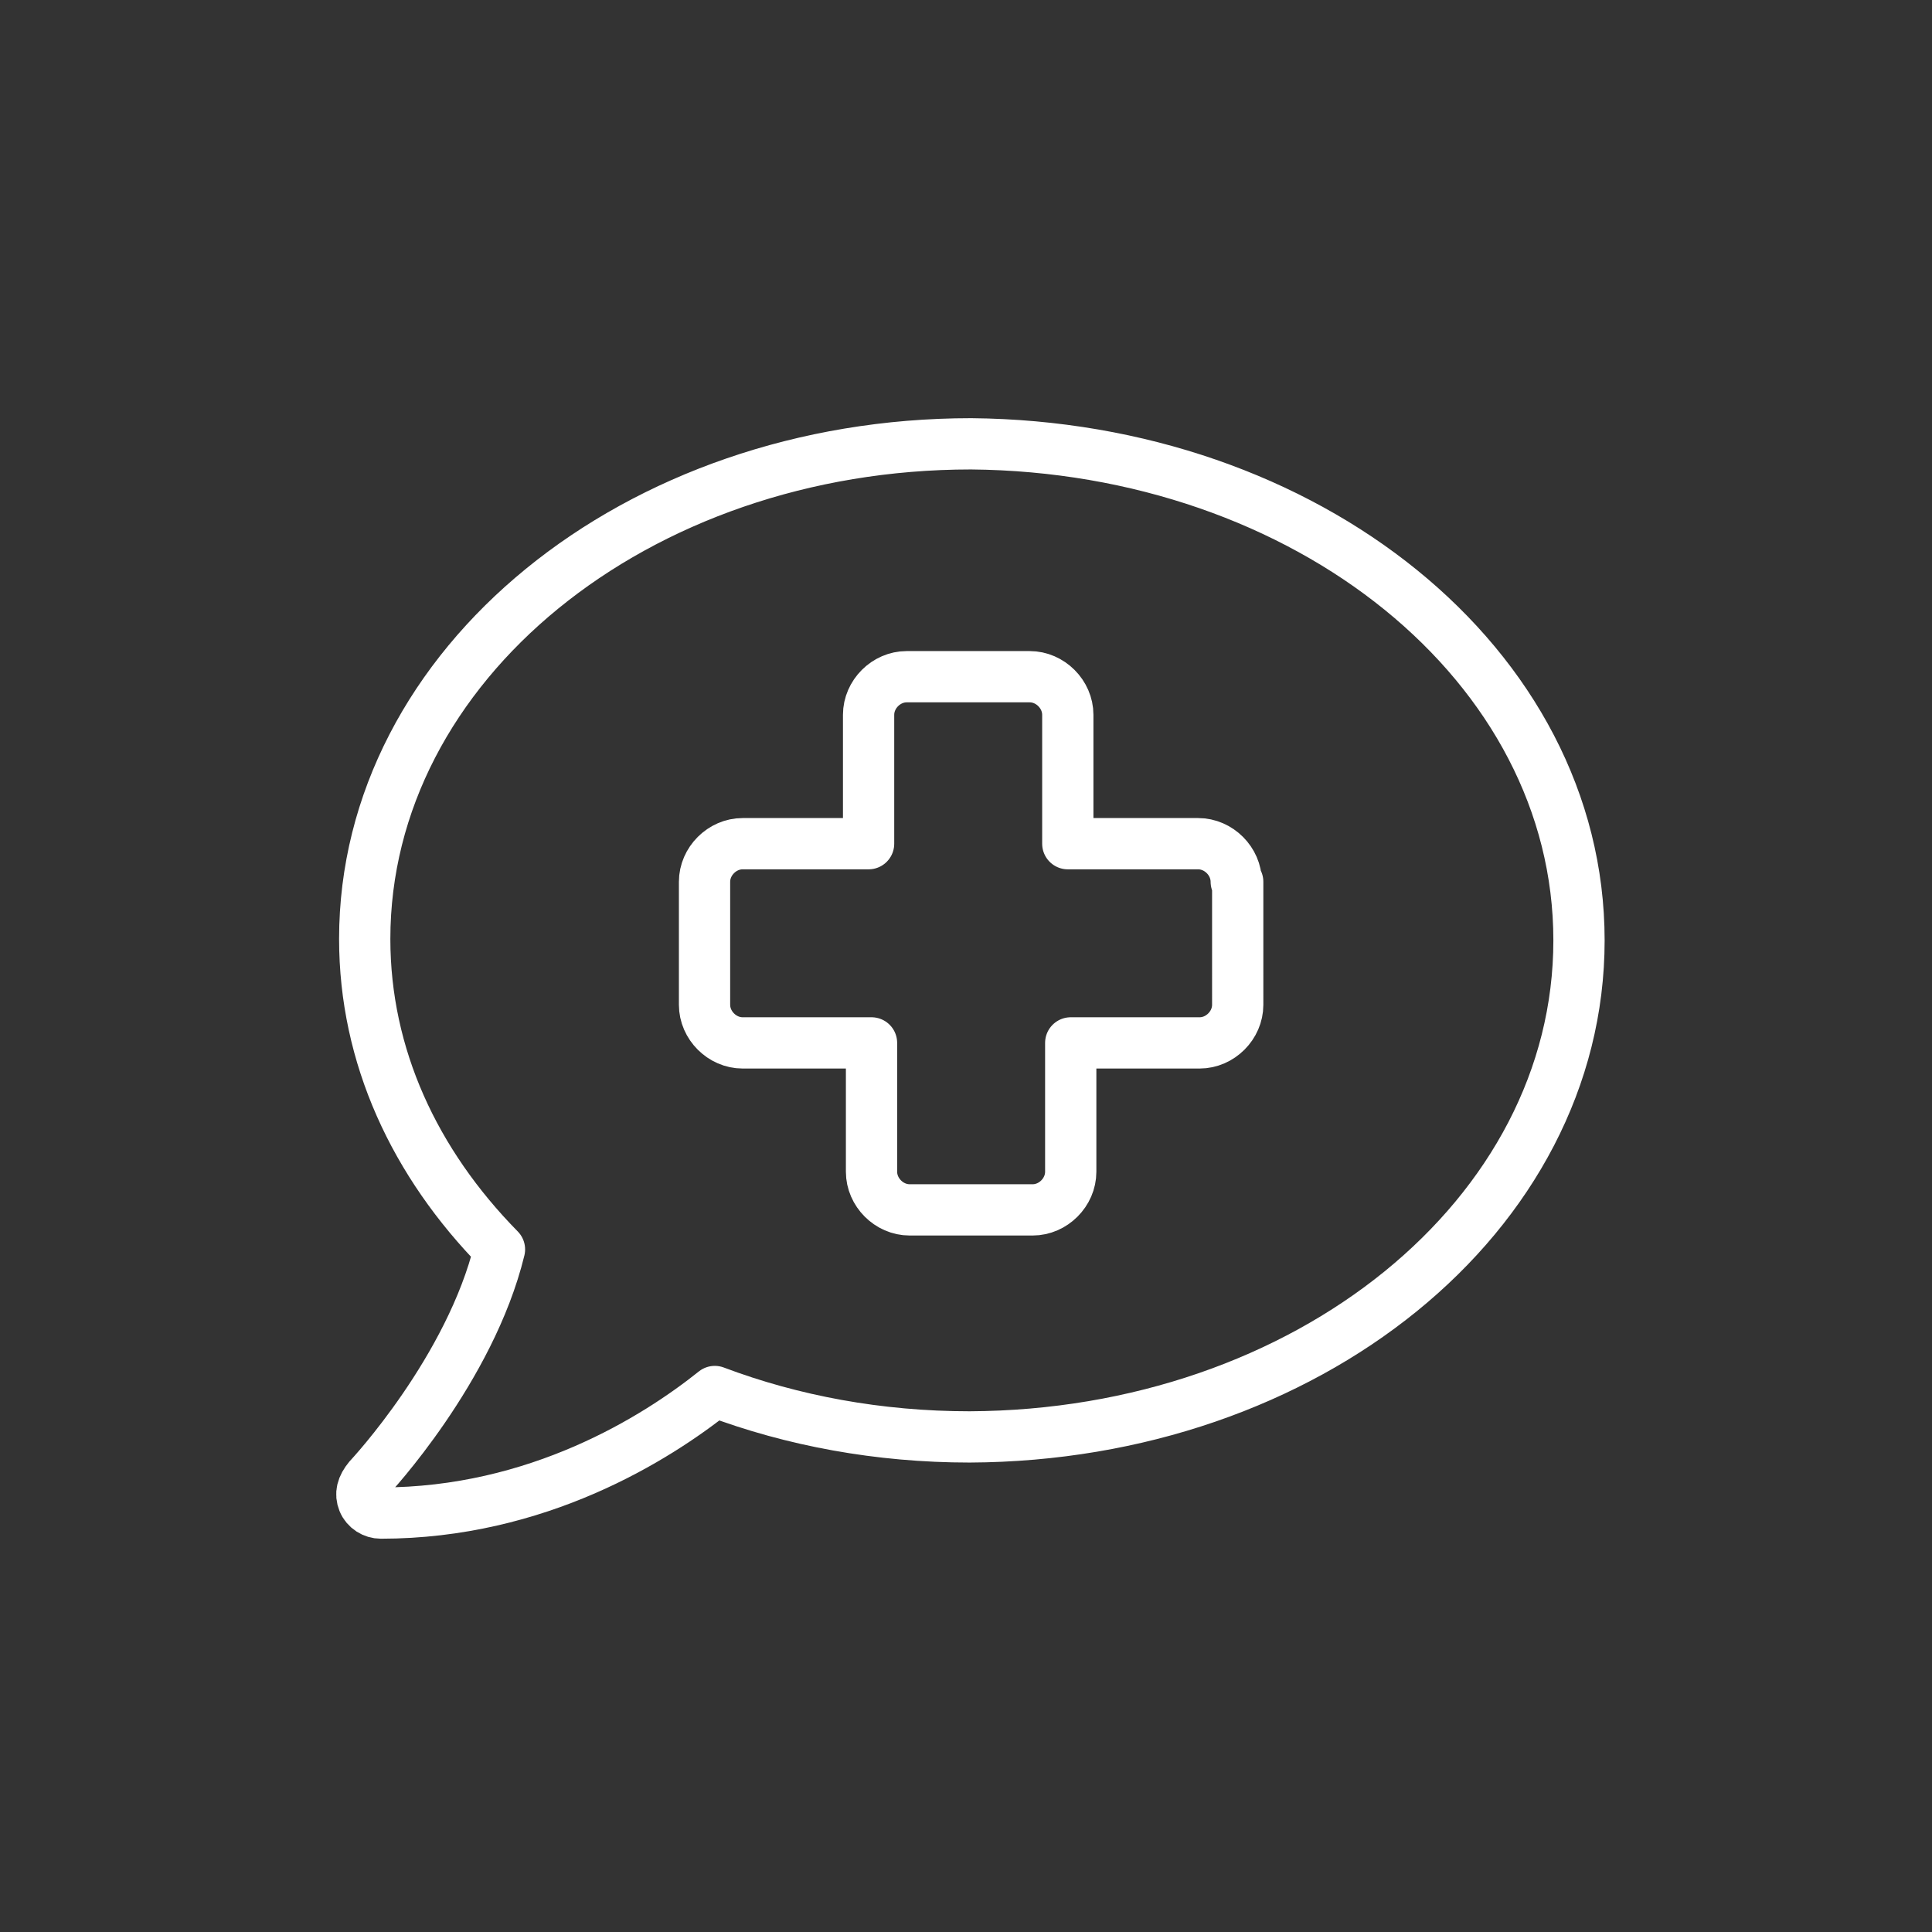
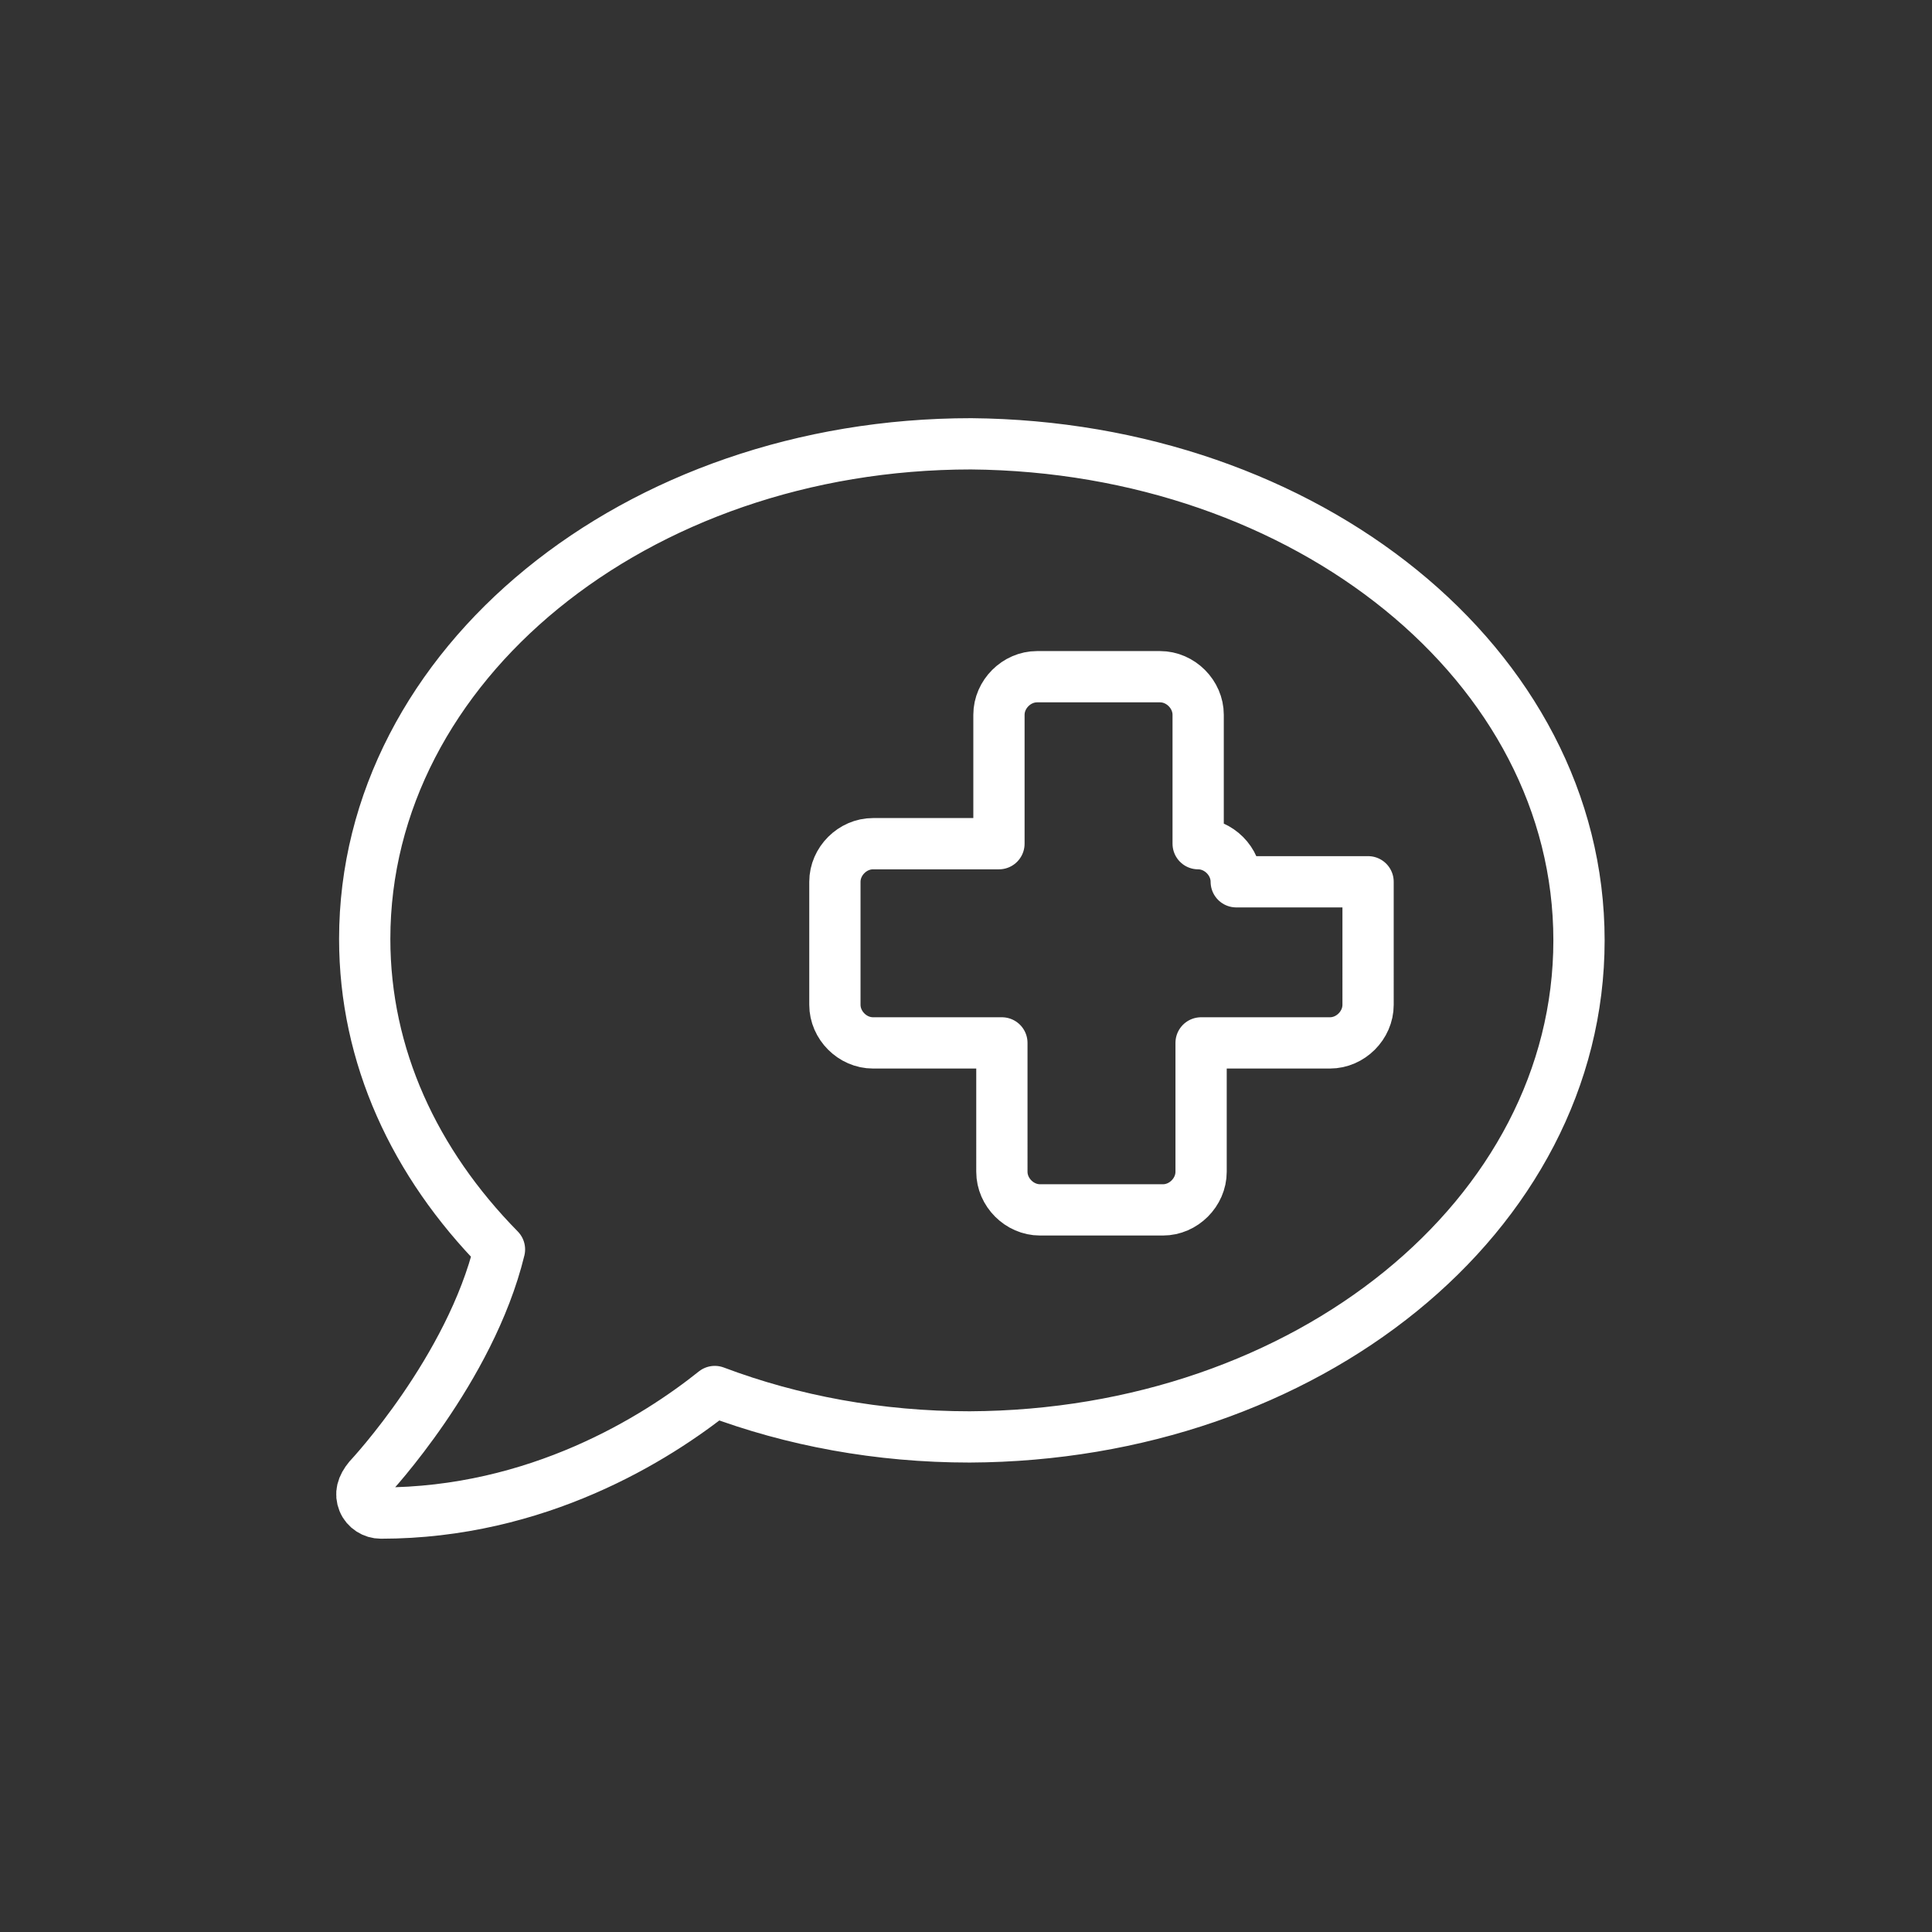
<svg xmlns="http://www.w3.org/2000/svg" version="1.1" id="Ebene_1" x="0px" y="0px" viewBox="0 0 131.9 131.9" style="enable-background:new 0 0 131.9 131.9;" xml:space="preserve">
  <rect x="0" y="0" width="131.9" height="131.9" fill="#333333" stroke="none" />
  <style type="text/css">
	.st0{fill:none;stroke:#FFFFFF;stroke-width:3.5;stroke-linecap:round;stroke-linejoin:round;}
</style>
  <g>
-     <path class="st0" d="M107.8,64.2c0,18.8-18.6,33.8-41.6,33.9C60,98.1,54.1,97,48.8,95c-4,3.2-12.1,8.3-22.8,8.3   c-0.5,0-1-0.3-1.2-0.8c-0.2-0.5-0.1-1,0.4-1.6c0.1-0.1,6.9-7.4,8.9-15.6c-5.8-5.9-9.2-13.2-9.2-21.2c0-18.7,18.5-33.8,41.4-33.8   C89.2,30.5,107.8,45.4,107.8,64.2z M84.4,60.2c0-1.4-1.2-2.6-2.6-2.6h-8.9v-8.8c0-1.4-1.2-2.6-2.6-2.6h-8.4c-1.4,0-2.6,1.2-2.6,2.6   v8.8h-8.6c-1.4,0-2.6,1.2-2.6,2.6v8.4c0,1.4,1.2,2.6,2.6,2.6h8.8V80c0,1.4,1.2,2.6,2.6,2.6h8.4c1.4,0,2.6-1.2,2.6-2.6v-8.8h8.8   c1.4,0,2.6-1.2,2.6-2.6V60.2z" />
+     <path class="st0" d="M107.8,64.2c0,18.8-18.6,33.8-41.6,33.9C60,98.1,54.1,97,48.8,95c-4,3.2-12.1,8.3-22.8,8.3   c-0.5,0-1-0.3-1.2-0.8c-0.2-0.5-0.1-1,0.4-1.6c0.1-0.1,6.9-7.4,8.9-15.6c-5.8-5.9-9.2-13.2-9.2-21.2c0-18.7,18.5-33.8,41.4-33.8   C89.2,30.5,107.8,45.4,107.8,64.2z M84.4,60.2c0-1.4-1.2-2.6-2.6-2.6v-8.8c0-1.4-1.2-2.6-2.6-2.6h-8.4c-1.4,0-2.6,1.2-2.6,2.6   v8.8h-8.6c-1.4,0-2.6,1.2-2.6,2.6v8.4c0,1.4,1.2,2.6,2.6,2.6h8.8V80c0,1.4,1.2,2.6,2.6,2.6h8.4c1.4,0,2.6-1.2,2.6-2.6v-8.8h8.8   c1.4,0,2.6-1.2,2.6-2.6V60.2z" />
  </g>
</svg>